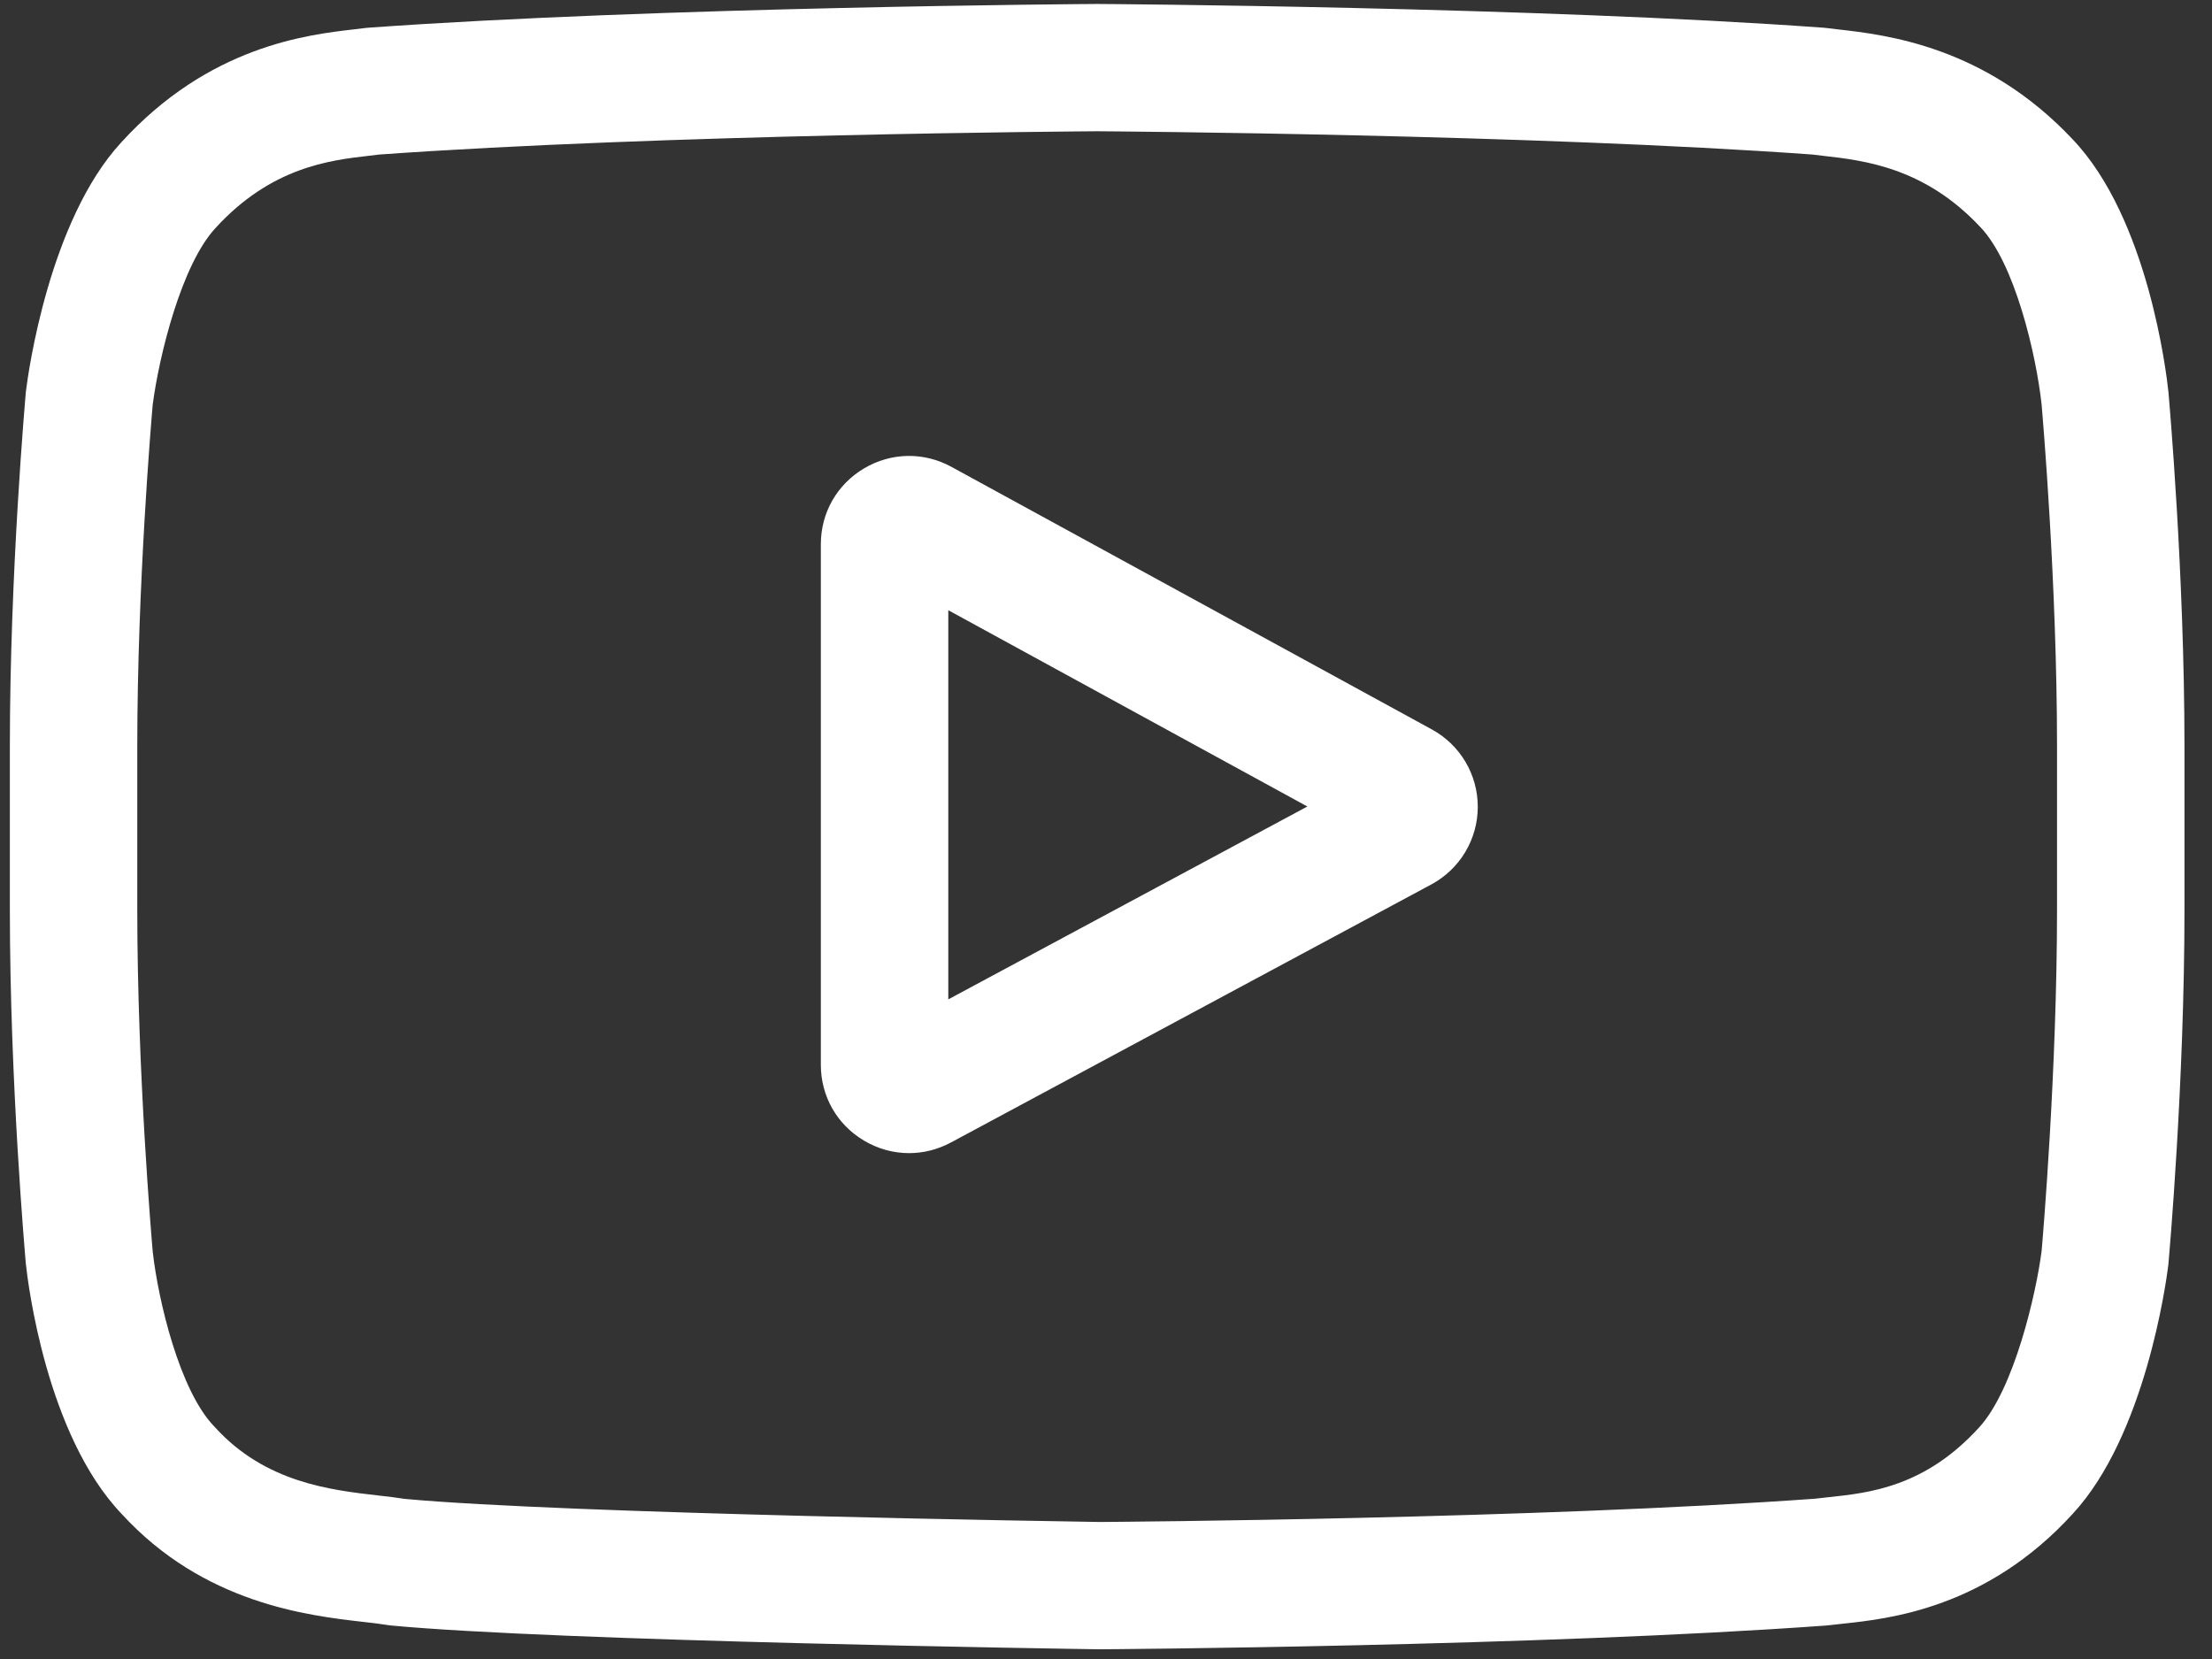
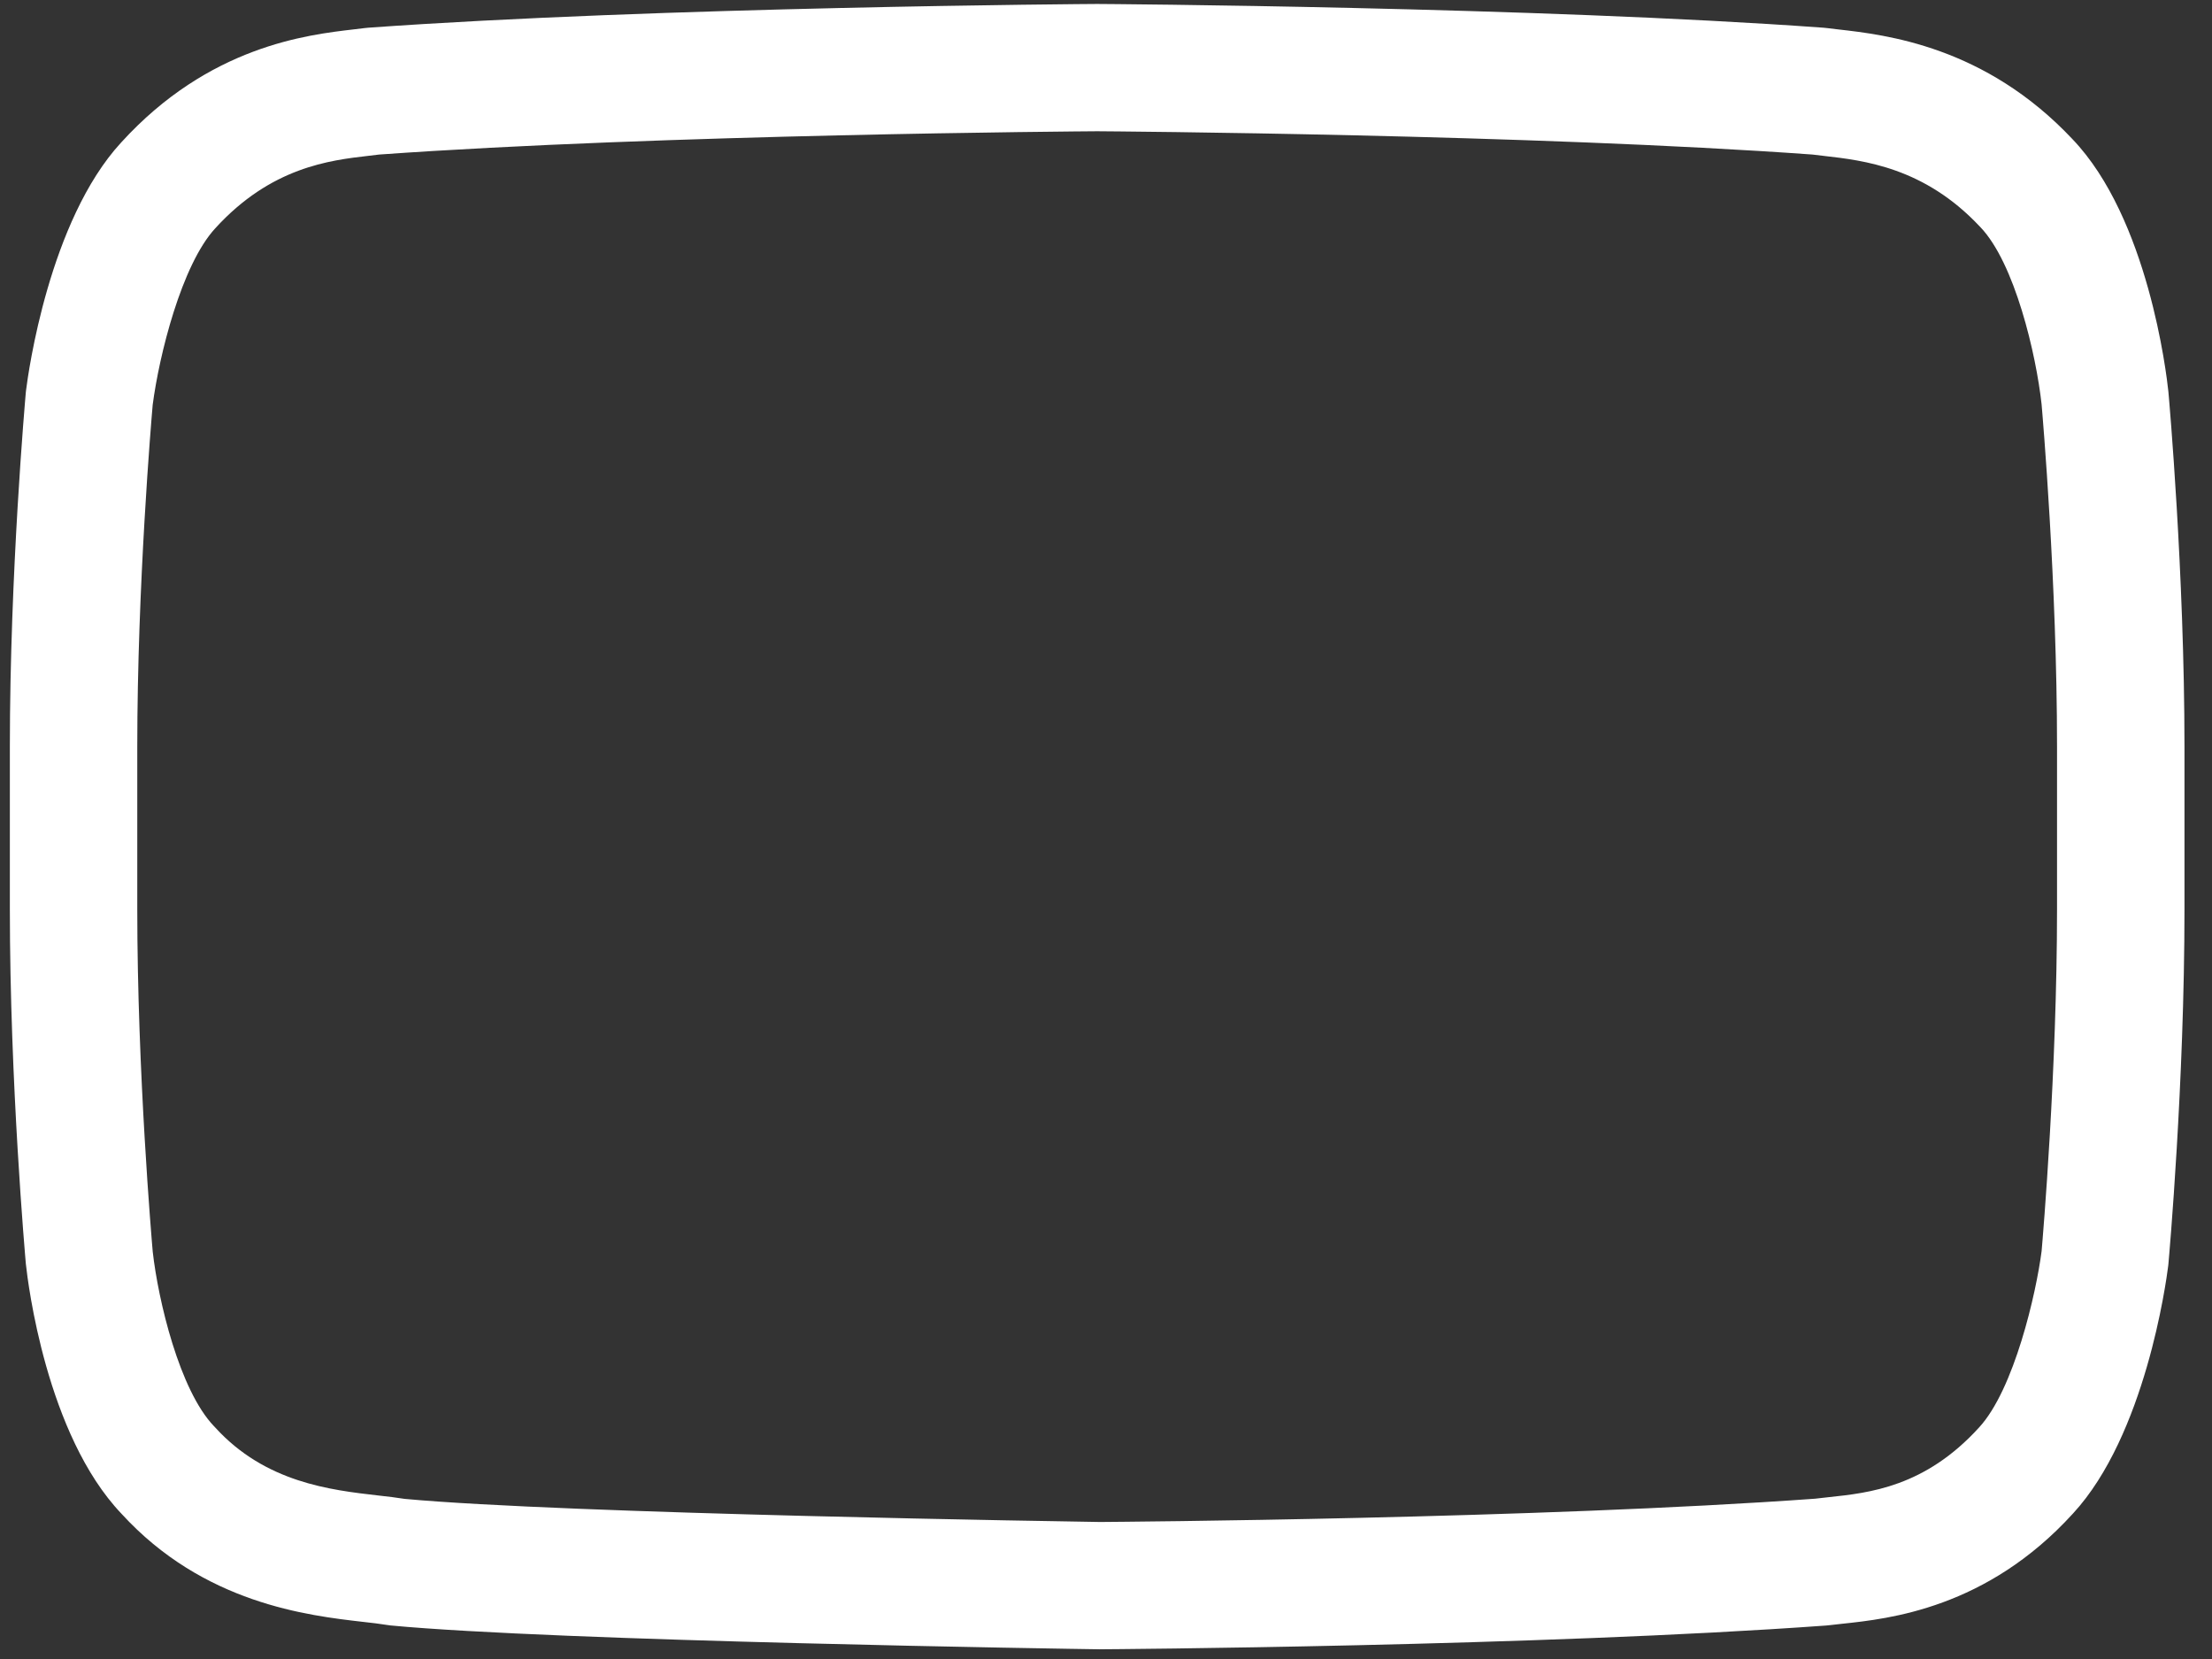
<svg xmlns="http://www.w3.org/2000/svg" width="68" height="51" viewBox="0 0 68 51" fill="none">
  <rect x="0" y="0" width="68" height="51" fill="#333333" stroke="none" />
-   <path d="M44.018 22.424L29.249 14.352C28.4 13.888 27.396 13.905 26.564 14.398C25.731 14.891 25.234 15.762 25.234 16.729V32.736C25.234 33.698 25.728 34.568 26.555 35.061C26.987 35.319 27.466 35.449 27.946 35.449C28.386 35.449 28.826 35.34 29.232 35.122L44.001 27.189C44.878 26.717 45.425 25.807 45.429 24.812C45.433 23.817 44.892 22.902 44.018 22.424V22.424ZM29.152 30.722V18.759L40.19 24.793L29.152 30.722Z" fill="white" />
  <path d="M66.661 12.059L66.658 12.029C66.602 11.491 66.038 6.71 63.711 4.278C61.022 1.418 57.973 1.07 56.507 0.904C56.385 0.89 56.274 0.877 56.175 0.864L56.058 0.852C47.22 0.21 33.873 0.122 33.74 0.122L33.728 0.121L33.716 0.122C33.583 0.122 20.236 0.21 11.318 0.852L11.2 0.864C11.106 0.877 11.001 0.888 10.887 0.902C9.438 1.069 6.422 1.417 3.725 4.38C1.508 6.786 0.868 11.465 0.802 11.991L0.794 12.059C0.775 12.283 0.303 17.608 0.303 22.953V27.95C0.303 33.296 0.775 38.621 0.794 38.845L0.798 38.879C0.855 39.407 1.418 44.101 3.734 46.534C6.262 49.298 9.46 49.664 11.18 49.861C11.451 49.892 11.685 49.918 11.845 49.946L12 49.968C17.102 50.453 33.102 50.692 33.78 50.701L33.8 50.702L33.821 50.701C33.954 50.701 47.301 50.613 56.139 49.971L56.255 49.959C56.367 49.944 56.492 49.931 56.63 49.917C58.072 49.764 61.072 49.447 63.731 46.523C65.947 44.117 66.588 39.438 66.654 38.913L66.661 38.844C66.681 38.62 67.154 33.296 67.154 27.95V22.953C67.153 17.608 66.681 12.283 66.661 12.059V12.059ZM63.236 27.95C63.236 32.898 62.803 37.993 62.762 38.461C62.596 39.75 61.92 42.71 60.84 43.882C59.176 45.712 57.466 45.893 56.217 46.025C56.066 46.041 55.926 46.056 55.8 46.072C47.252 46.69 34.409 46.784 33.817 46.788C33.154 46.778 17.389 46.537 12.441 46.078C12.188 46.037 11.914 46.005 11.625 45.973C10.161 45.805 8.157 45.576 6.615 43.882L6.579 43.844C5.518 42.739 4.862 39.971 4.695 38.477C4.664 38.123 4.22 32.967 4.22 27.95V22.953C4.22 18.011 4.652 12.921 4.694 12.444C4.892 10.926 5.58 8.145 6.615 7.021C8.331 5.136 10.14 4.927 11.337 4.789C11.451 4.776 11.557 4.764 11.656 4.751C20.328 4.13 33.264 4.038 33.728 4.035C34.192 4.038 47.123 4.13 55.718 4.751C55.824 4.764 55.939 4.777 56.063 4.792C57.294 4.932 59.154 5.144 60.861 6.963L60.877 6.979C61.938 8.084 62.594 10.9 62.761 12.425C62.79 12.759 63.236 17.925 63.236 22.953V27.95Z" fill="white" />
</svg>